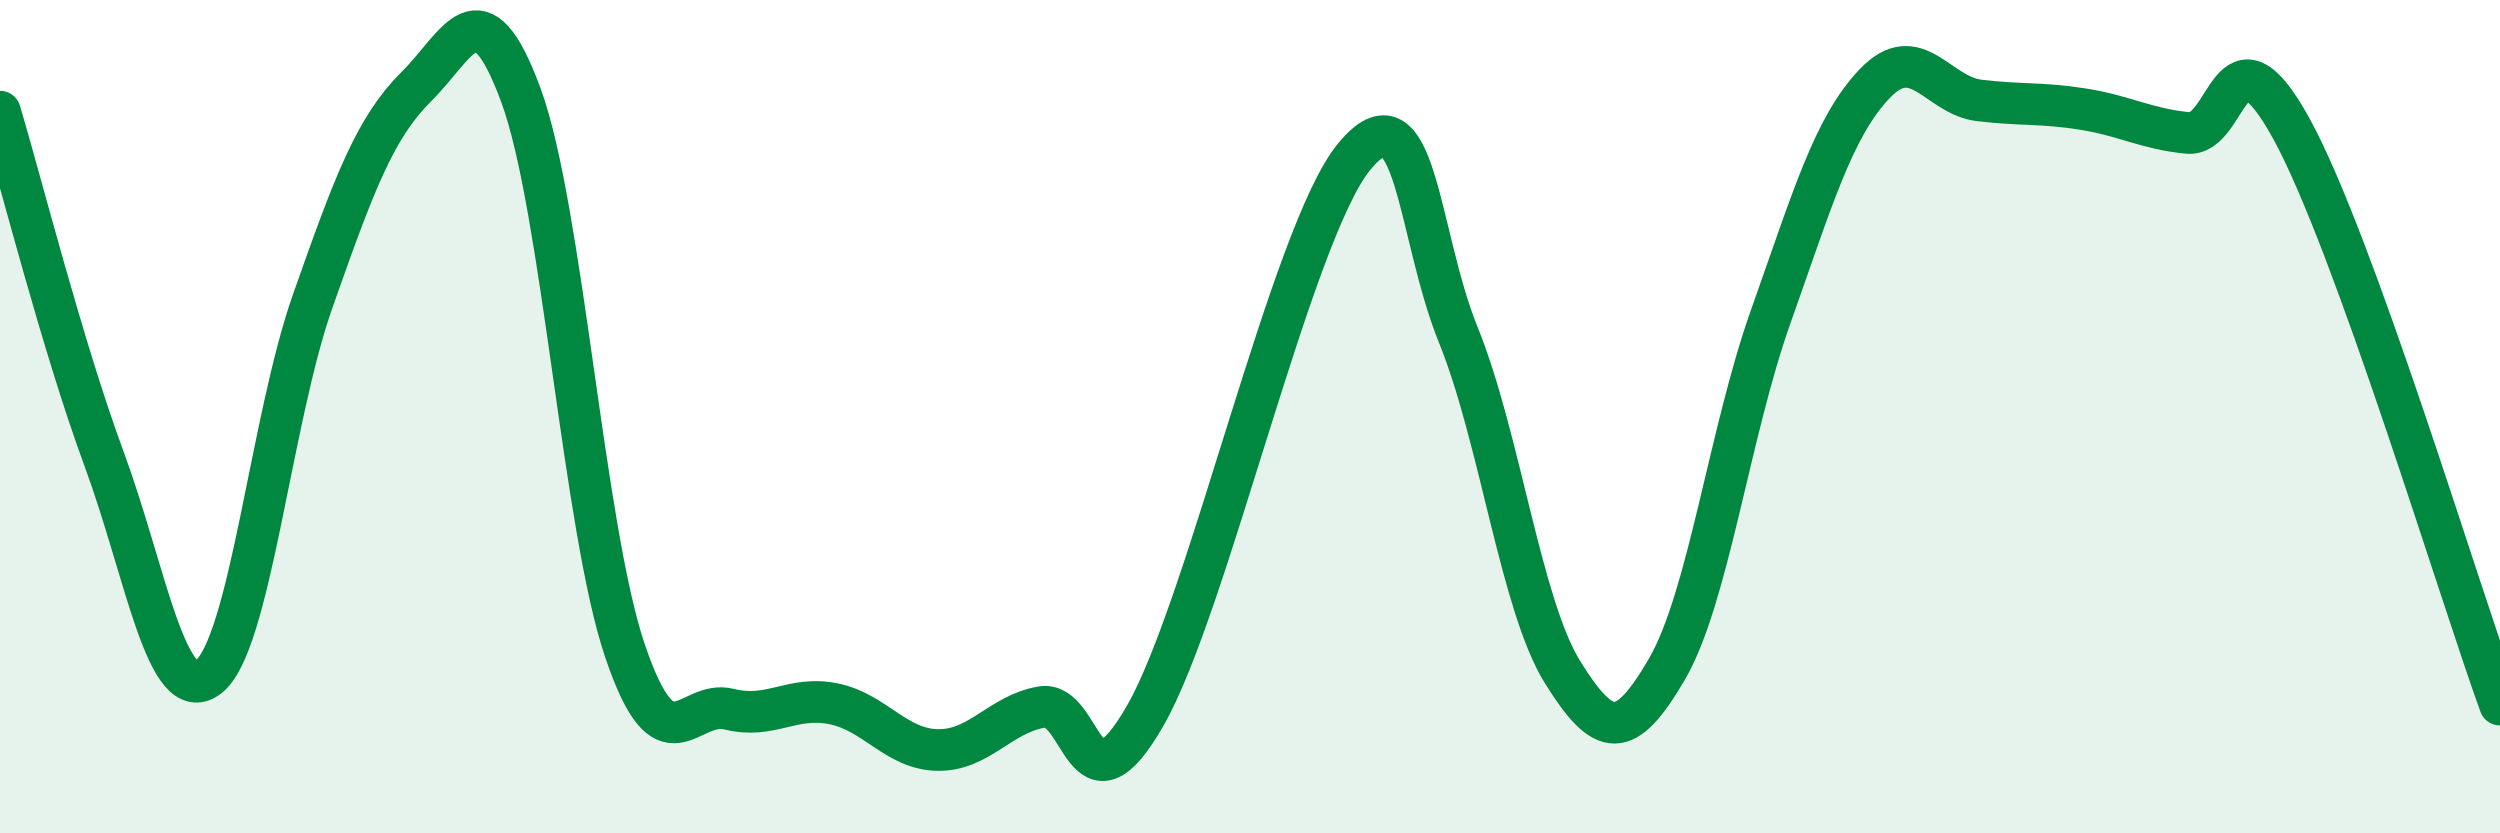
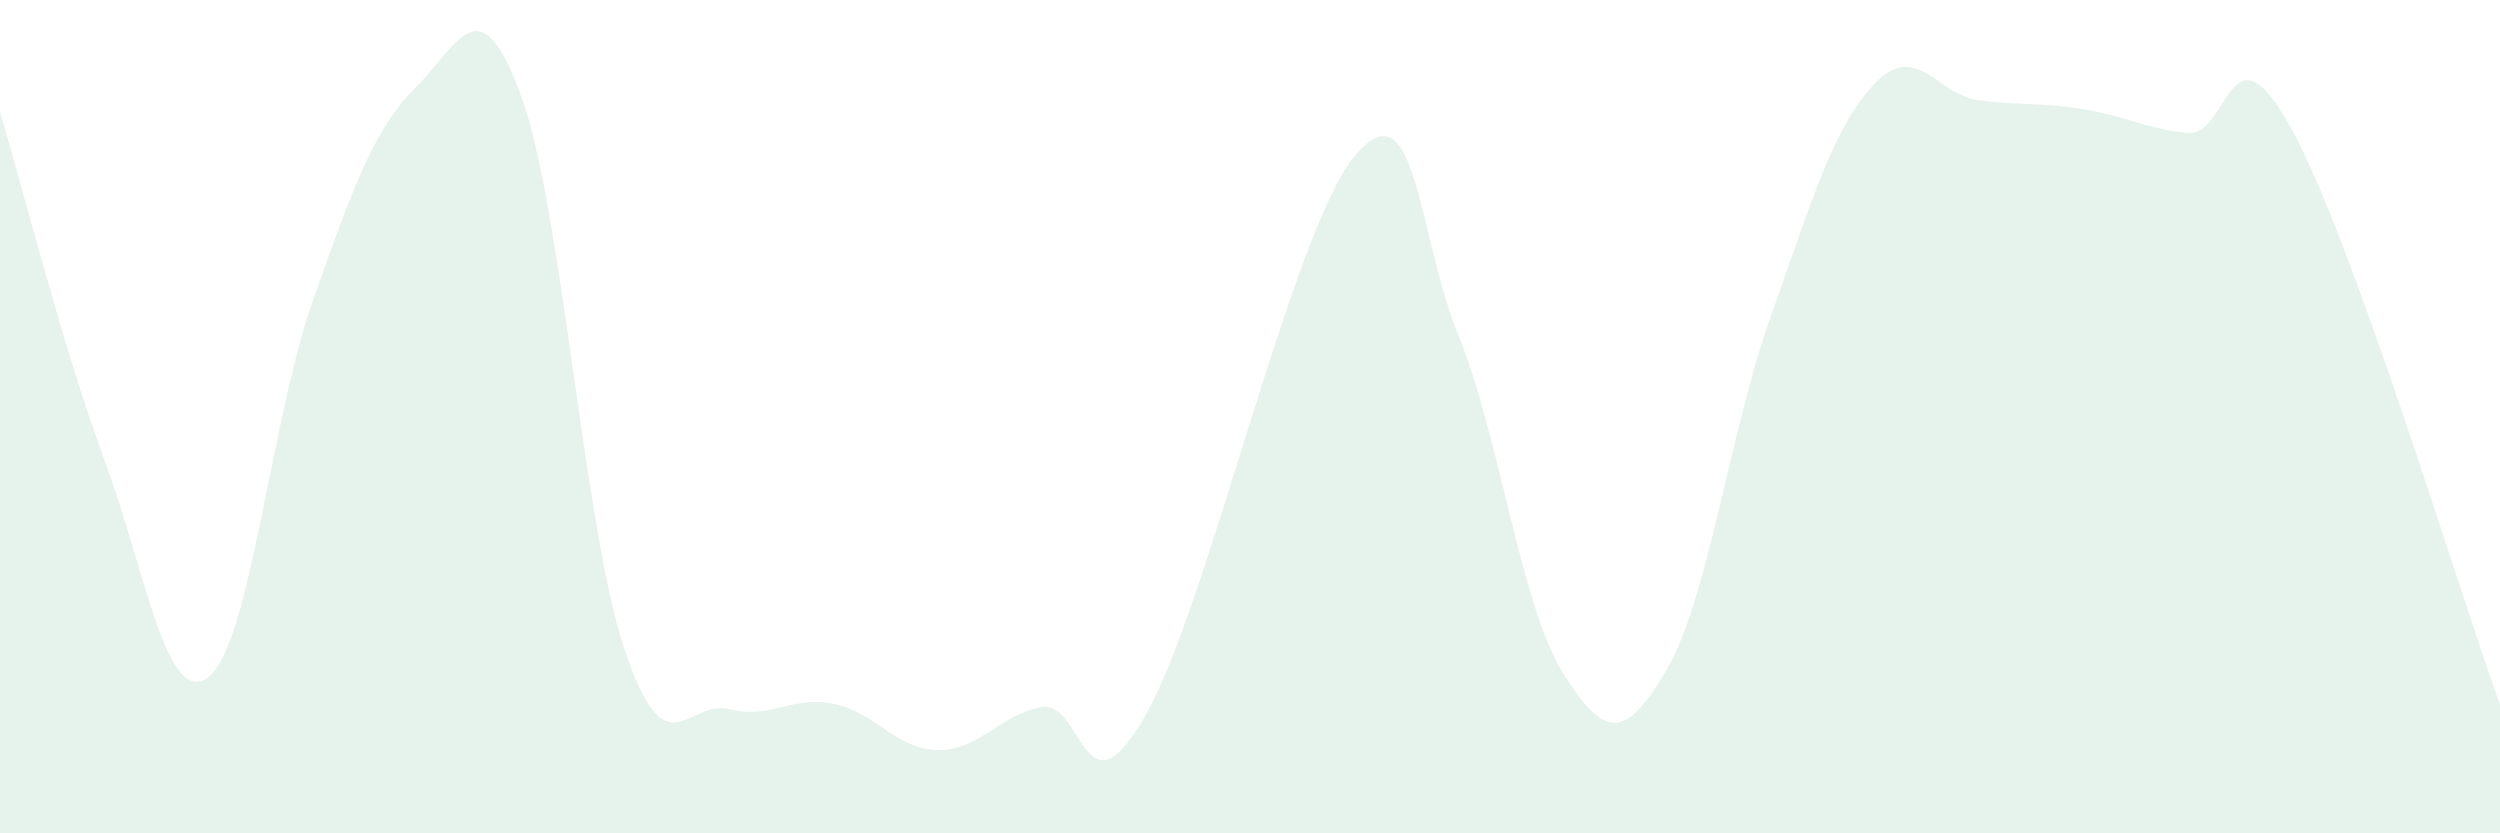
<svg xmlns="http://www.w3.org/2000/svg" width="60" height="20" viewBox="0 0 60 20">
  <path d="M 0,2.68 C 0.5,4.35 1.5,8.31 2.5,11.02 C 3.5,13.73 4,17.01 5,16.25 C 6,15.49 6.5,10.08 7.5,7.24 C 8.5,4.4 9,3.06 10,2.07 C 11,1.08 11.5,-0.43 12.5,2.28 C 13.5,4.99 14,12.67 15,15.62 C 16,18.57 16.5,16.77 17.5,17.02 C 18.5,17.27 19,16.69 20,16.89 C 21,17.09 21.5,17.98 22.5,18 C 23.5,18.02 24,17.14 25,16.97 C 26,16.8 26,19.79 27.5,17.15 C 29,14.51 31,5.58 32.5,3.76 C 34,1.94 34,5.57 35,8.04 C 36,10.51 36.5,14.52 37.5,16.13 C 38.5,17.74 39,17.78 40,16.07 C 41,14.36 41.5,10.4 42.5,7.59 C 43.5,4.78 44,3.04 45,2 C 46,0.96 46.5,2.29 47.5,2.41 C 48.5,2.53 49,2.46 50,2.62 C 51,2.78 51.5,3.09 52.5,3.19 C 53.5,3.29 53.5,0.36 55,3.1 C 56.5,5.84 59,14.15 60,16.91L60 20L0 20Z" fill="#008740" opacity="0.1" stroke-linecap="round" stroke-linejoin="round" />
-   <path d="M 0,2.68 C 0.5,4.35 1.5,8.31 2.5,11.02 C 3.5,13.73 4,17.01 5,16.25 C 6,15.49 6.5,10.08 7.5,7.24 C 8.5,4.4 9,3.06 10,2.07 C 11,1.08 11.5,-0.43 12.5,2.28 C 13.5,4.99 14,12.67 15,15.62 C 16,18.57 16.5,16.77 17.5,17.02 C 18.5,17.27 19,16.69 20,16.89 C 21,17.09 21.5,17.98 22.5,18 C 23.5,18.02 24,17.14 25,16.97 C 26,16.8 26,19.79 27.5,17.15 C 29,14.51 31,5.58 32.5,3.76 C 34,1.94 34,5.57 35,8.04 C 36,10.51 36.5,14.52 37.5,16.13 C 38.5,17.74 39,17.78 40,16.07 C 41,14.36 41.5,10.4 42.5,7.59 C 43.5,4.78 44,3.04 45,2 C 46,0.96 46.5,2.29 47.5,2.41 C 48.5,2.53 49,2.46 50,2.62 C 51,2.78 51.5,3.09 52.5,3.19 C 53.5,3.29 53.5,0.36 55,3.1 C 56.5,5.84 59,14.15 60,16.91" stroke="#008740" stroke-width="1" fill="none" stroke-linecap="round" stroke-linejoin="round" />
</svg>